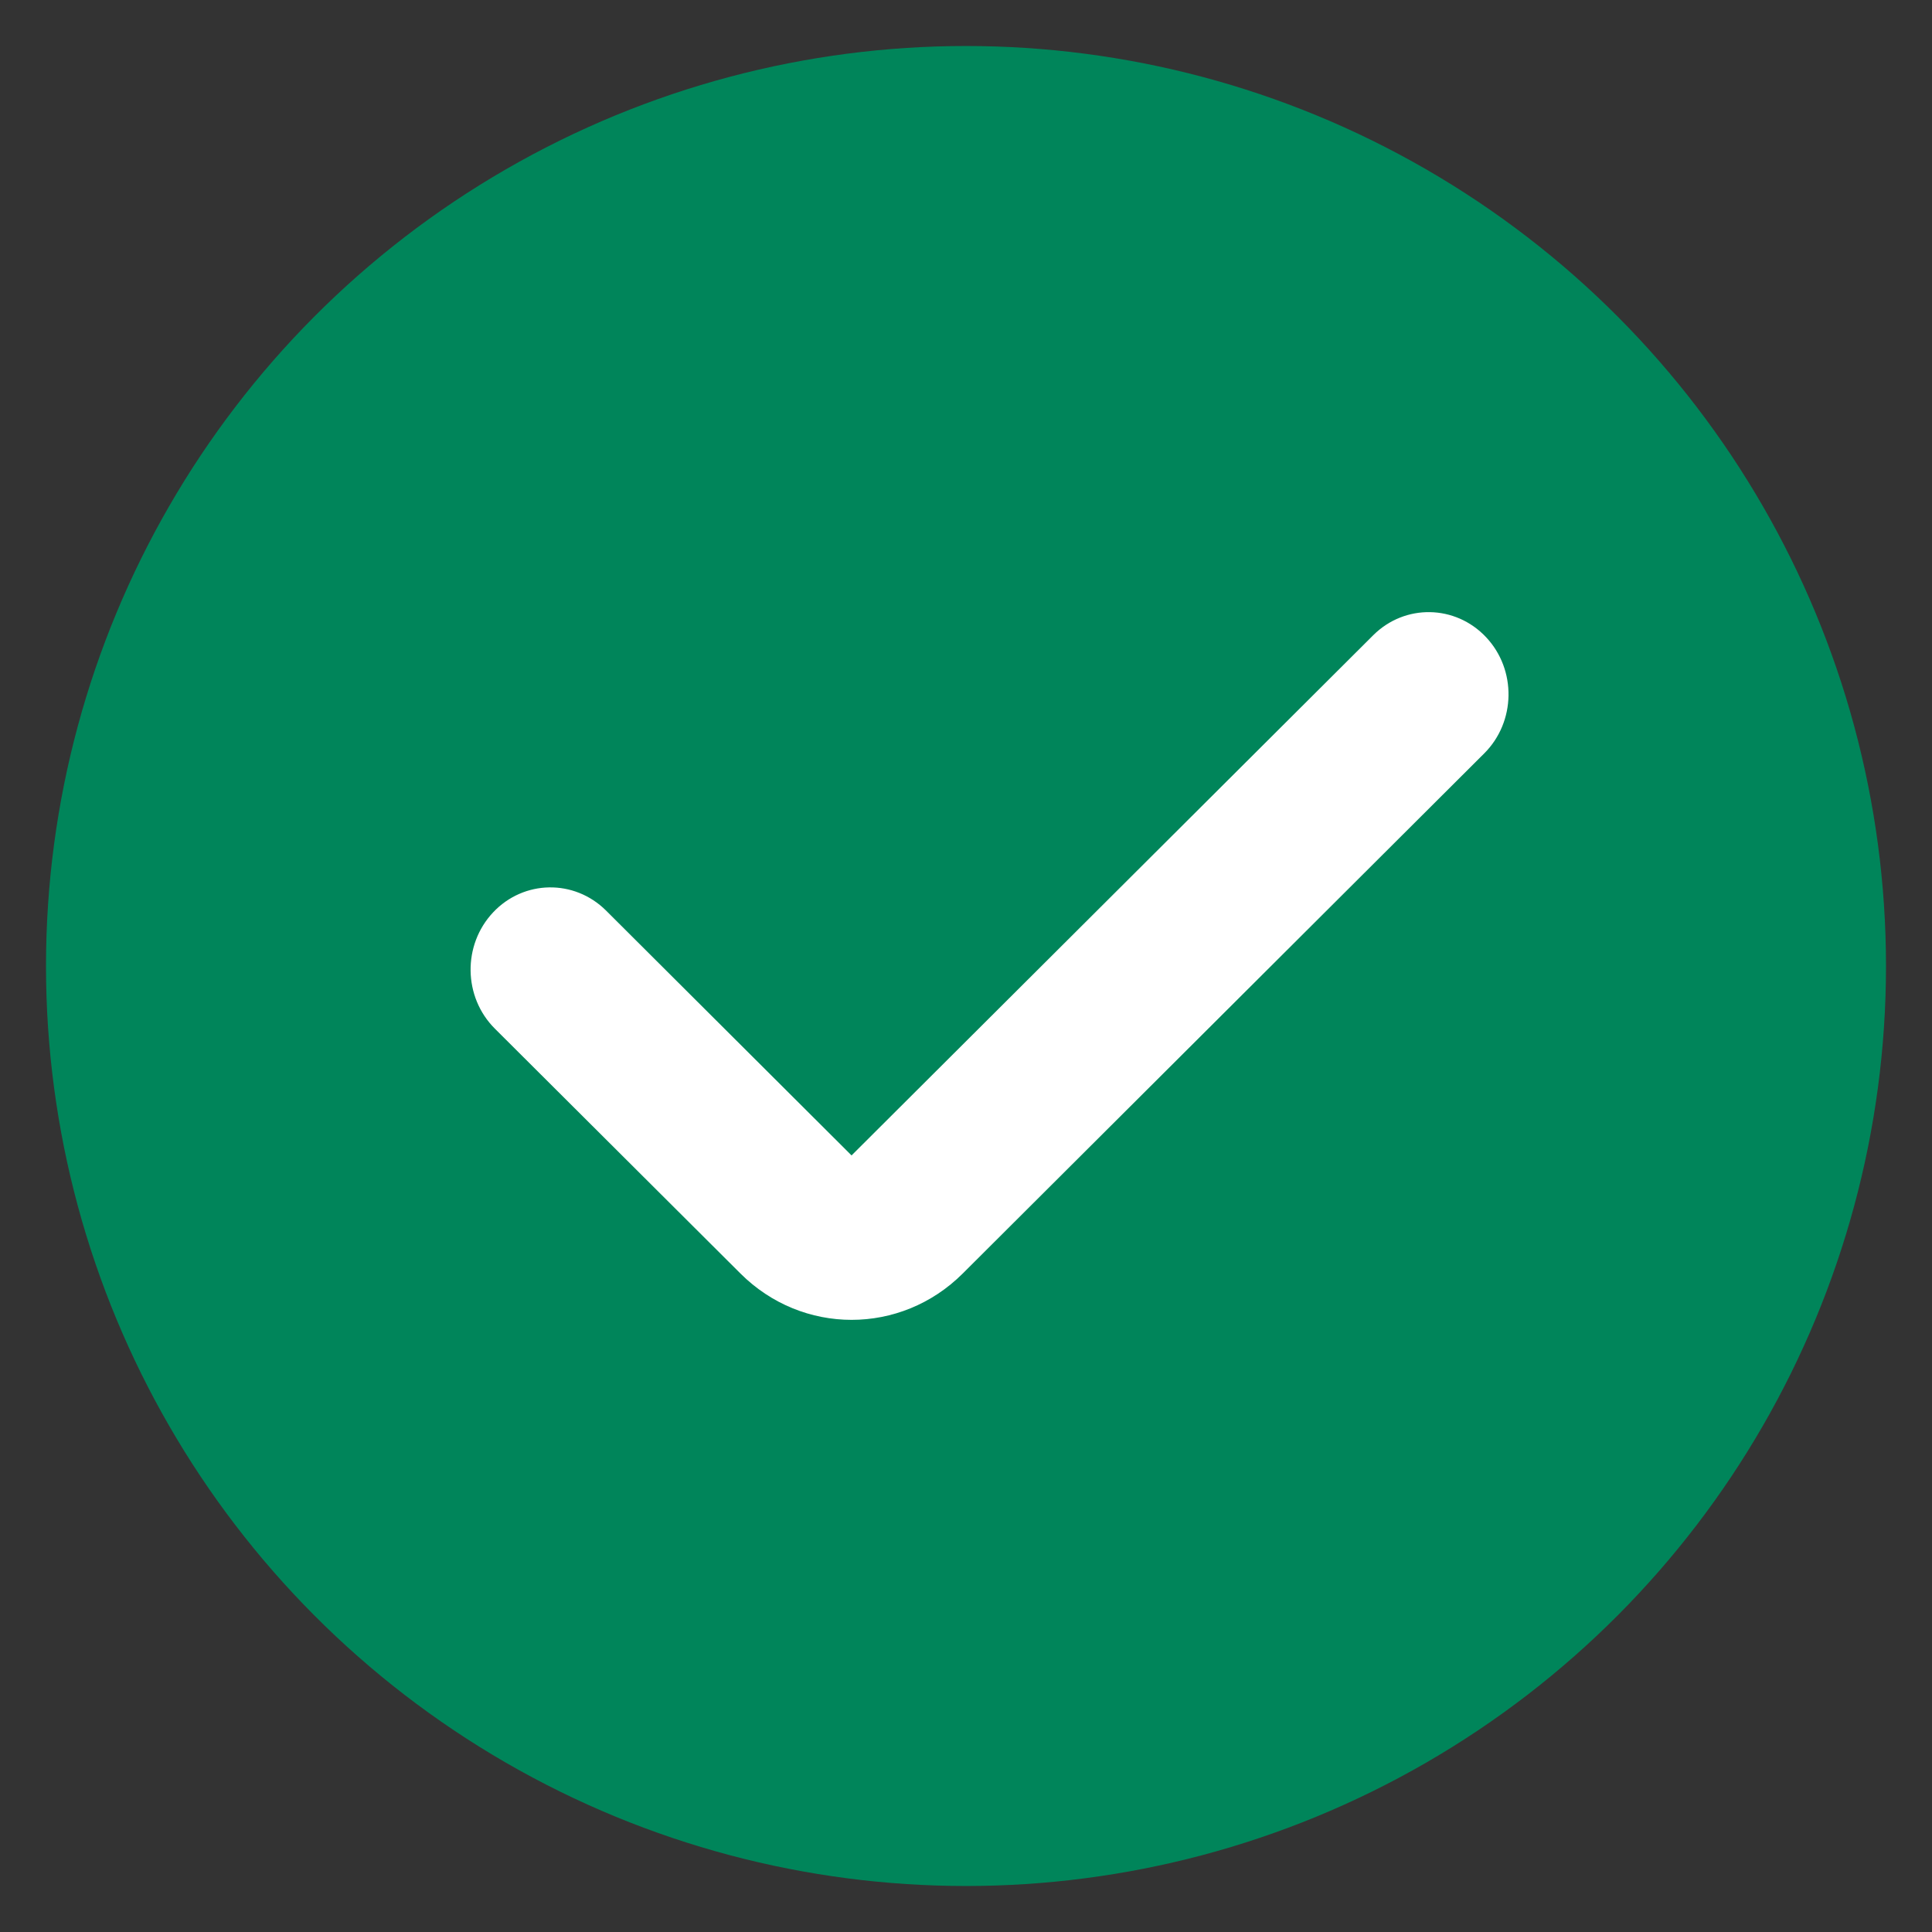
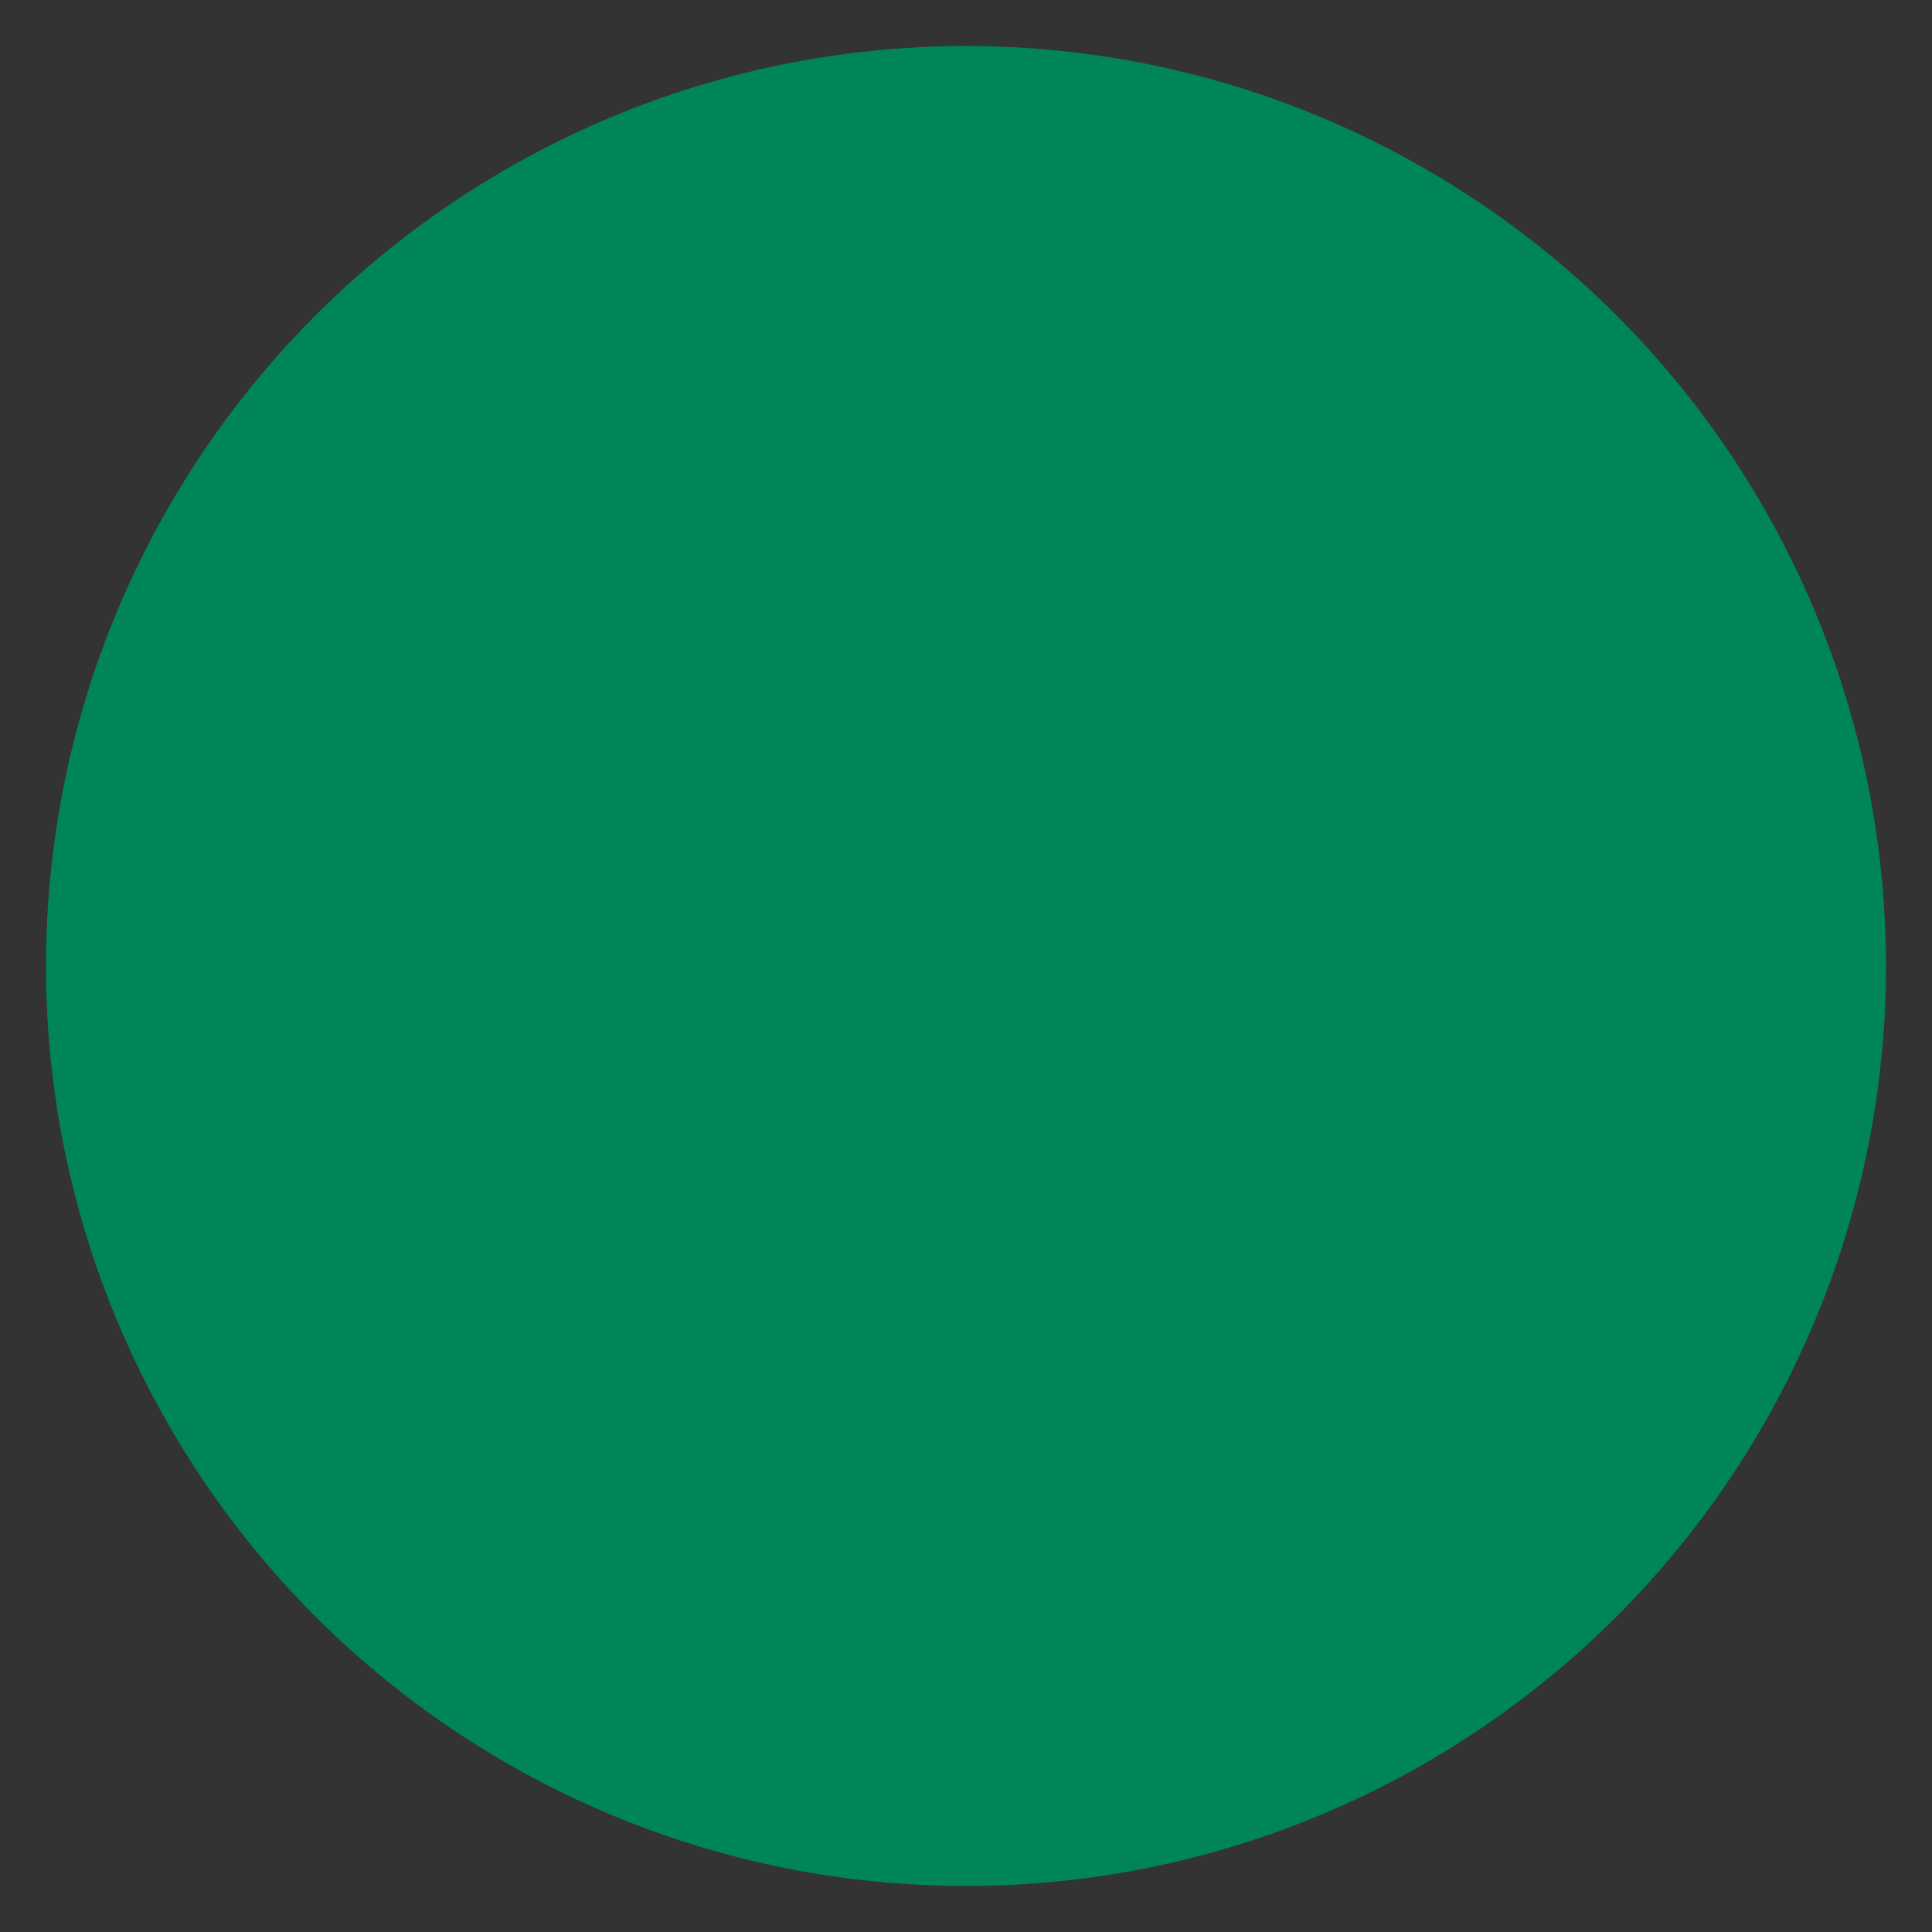
<svg xmlns="http://www.w3.org/2000/svg" width="21" height="21" viewBox="0 0 21 21" fill="none">
  <rect x="0" y="0" width="21" height="21" fill="#333333" stroke="none" />
  <circle cx="10.5" cy="10.5" r="10" fill="#00855A" />
-   <path fill-rule="evenodd" clip-rule="evenodd" d="M16.153 6.926C16.486 7.28 16.477 7.846 16.133 8.189L10.464 13.843C9.791 14.514 8.722 14.514 8.049 13.843L5.379 11.181C5.035 10.838 5.026 10.272 5.36 9.917C5.693 9.563 6.242 9.554 6.587 9.897L9.256 12.559L14.926 6.905C15.27 6.562 15.819 6.571 16.153 6.926Z" fill="white" />
</svg>